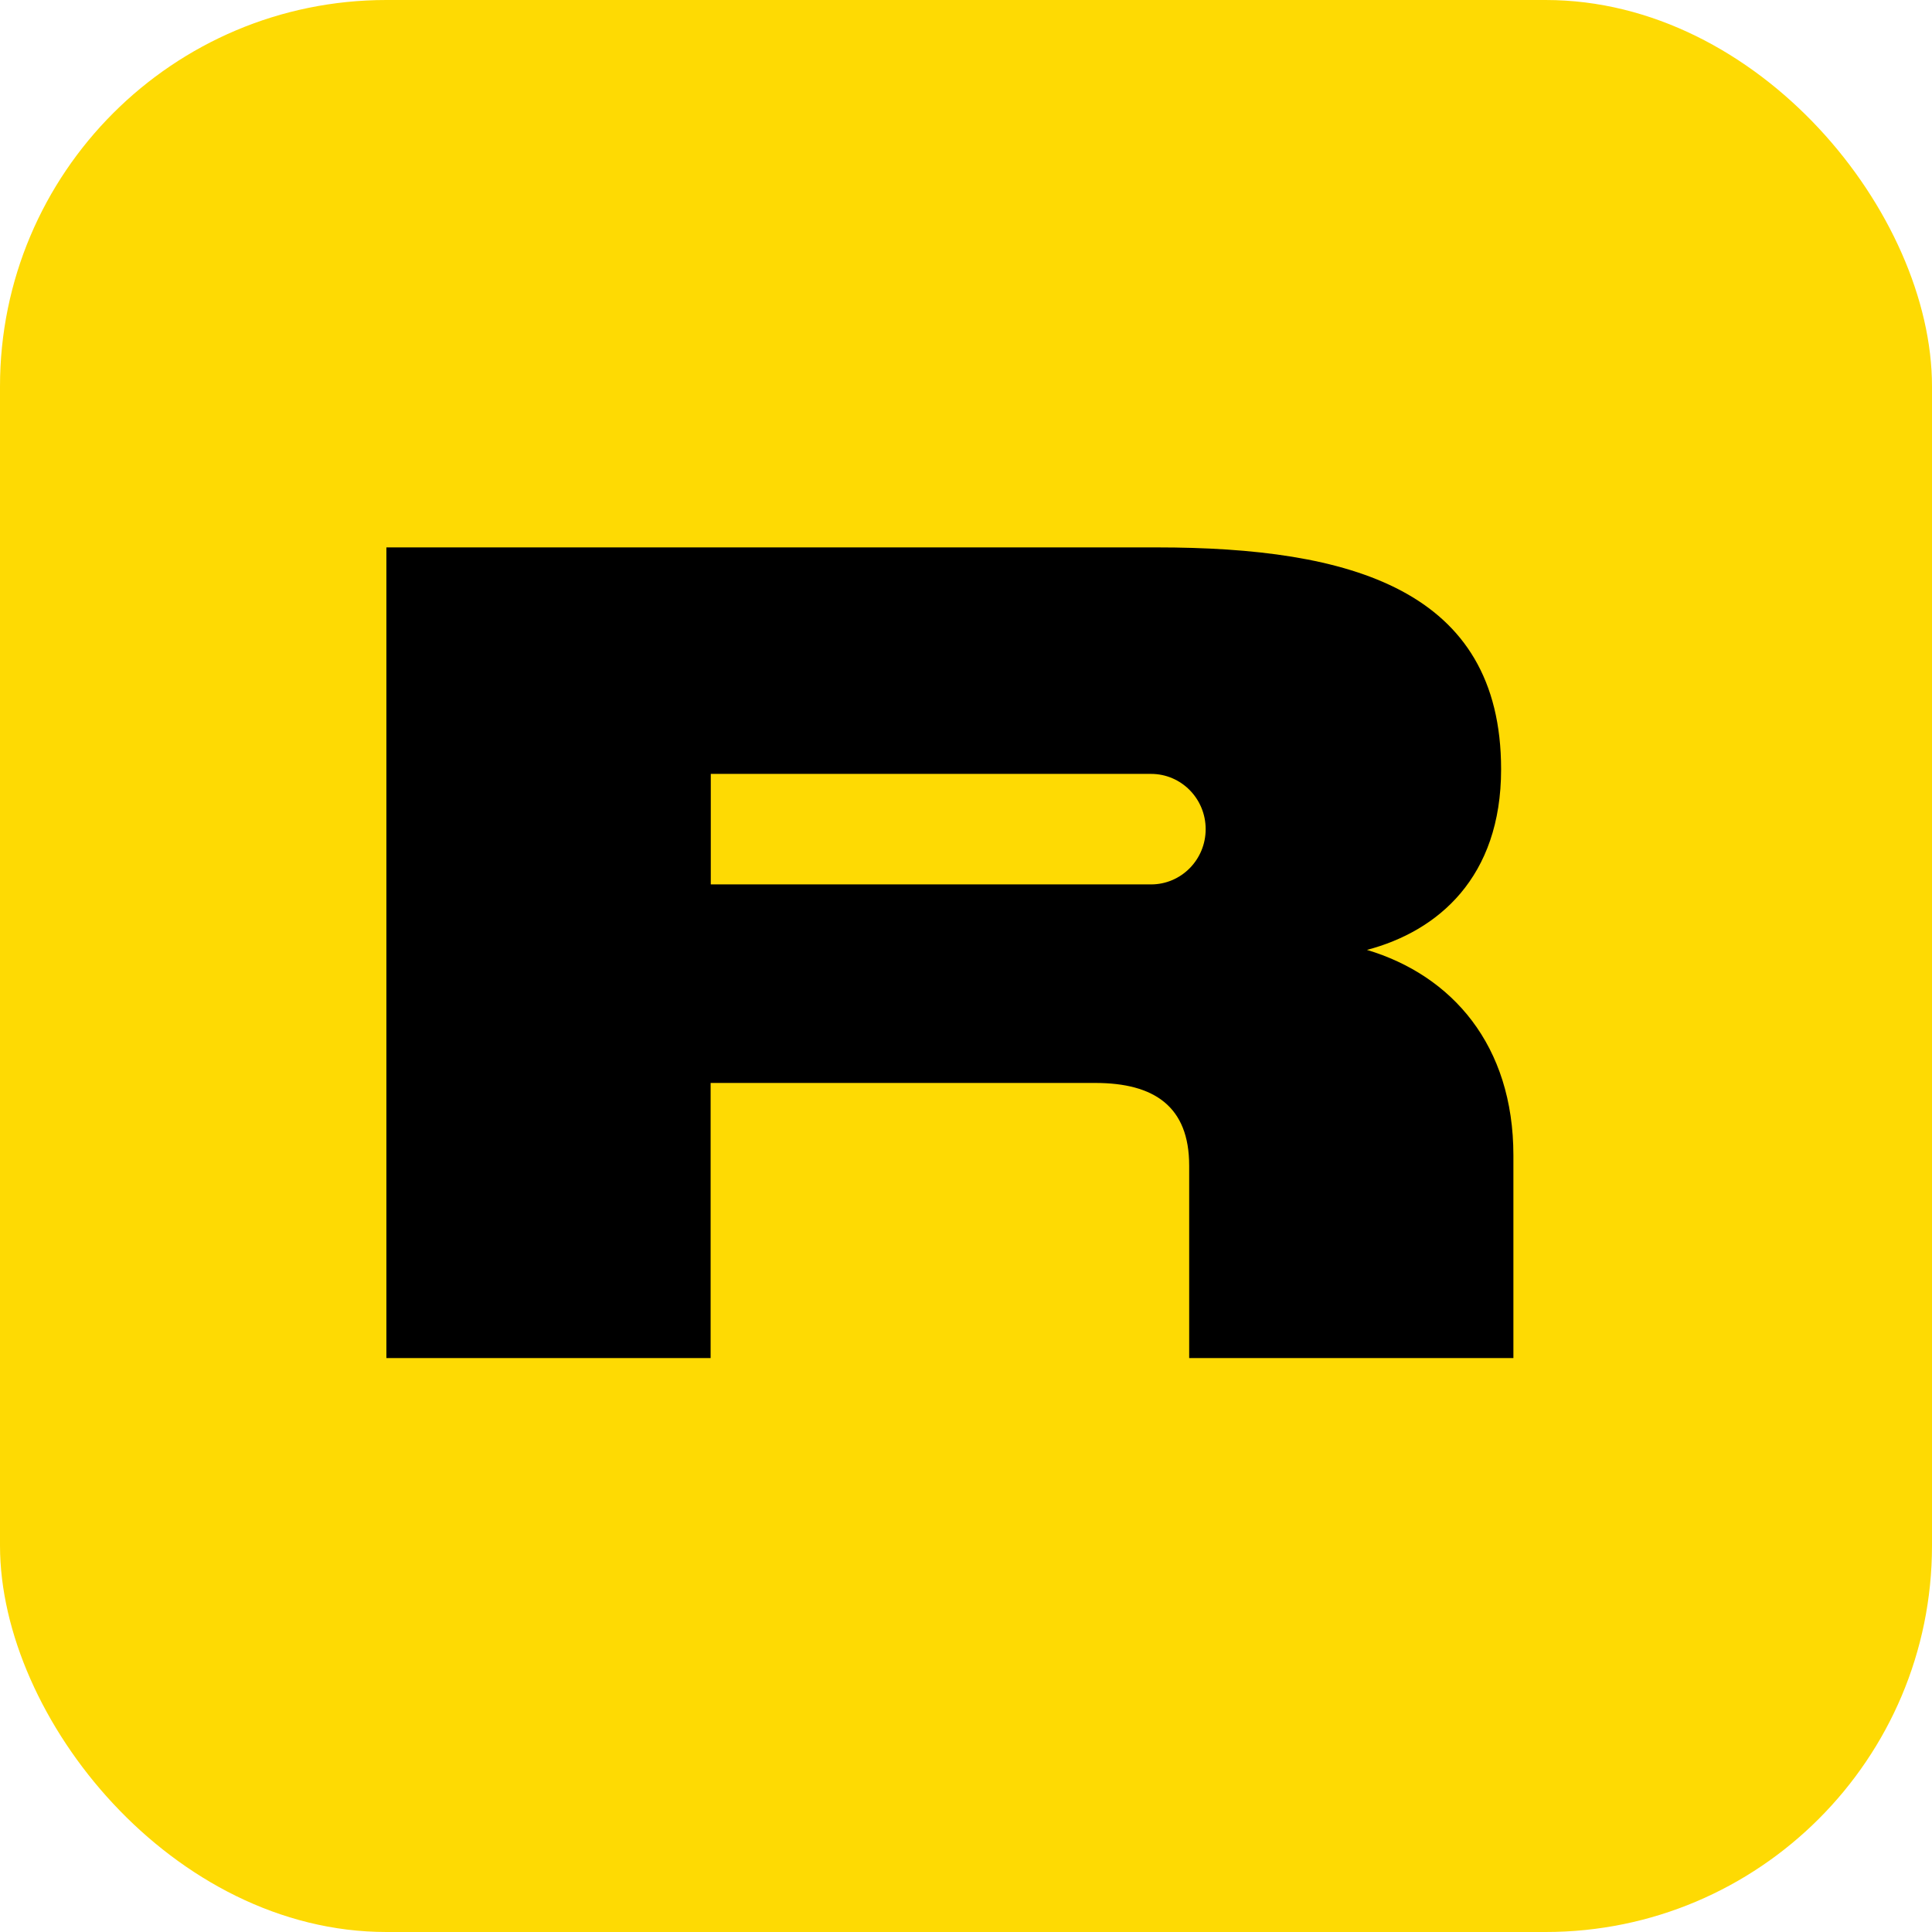
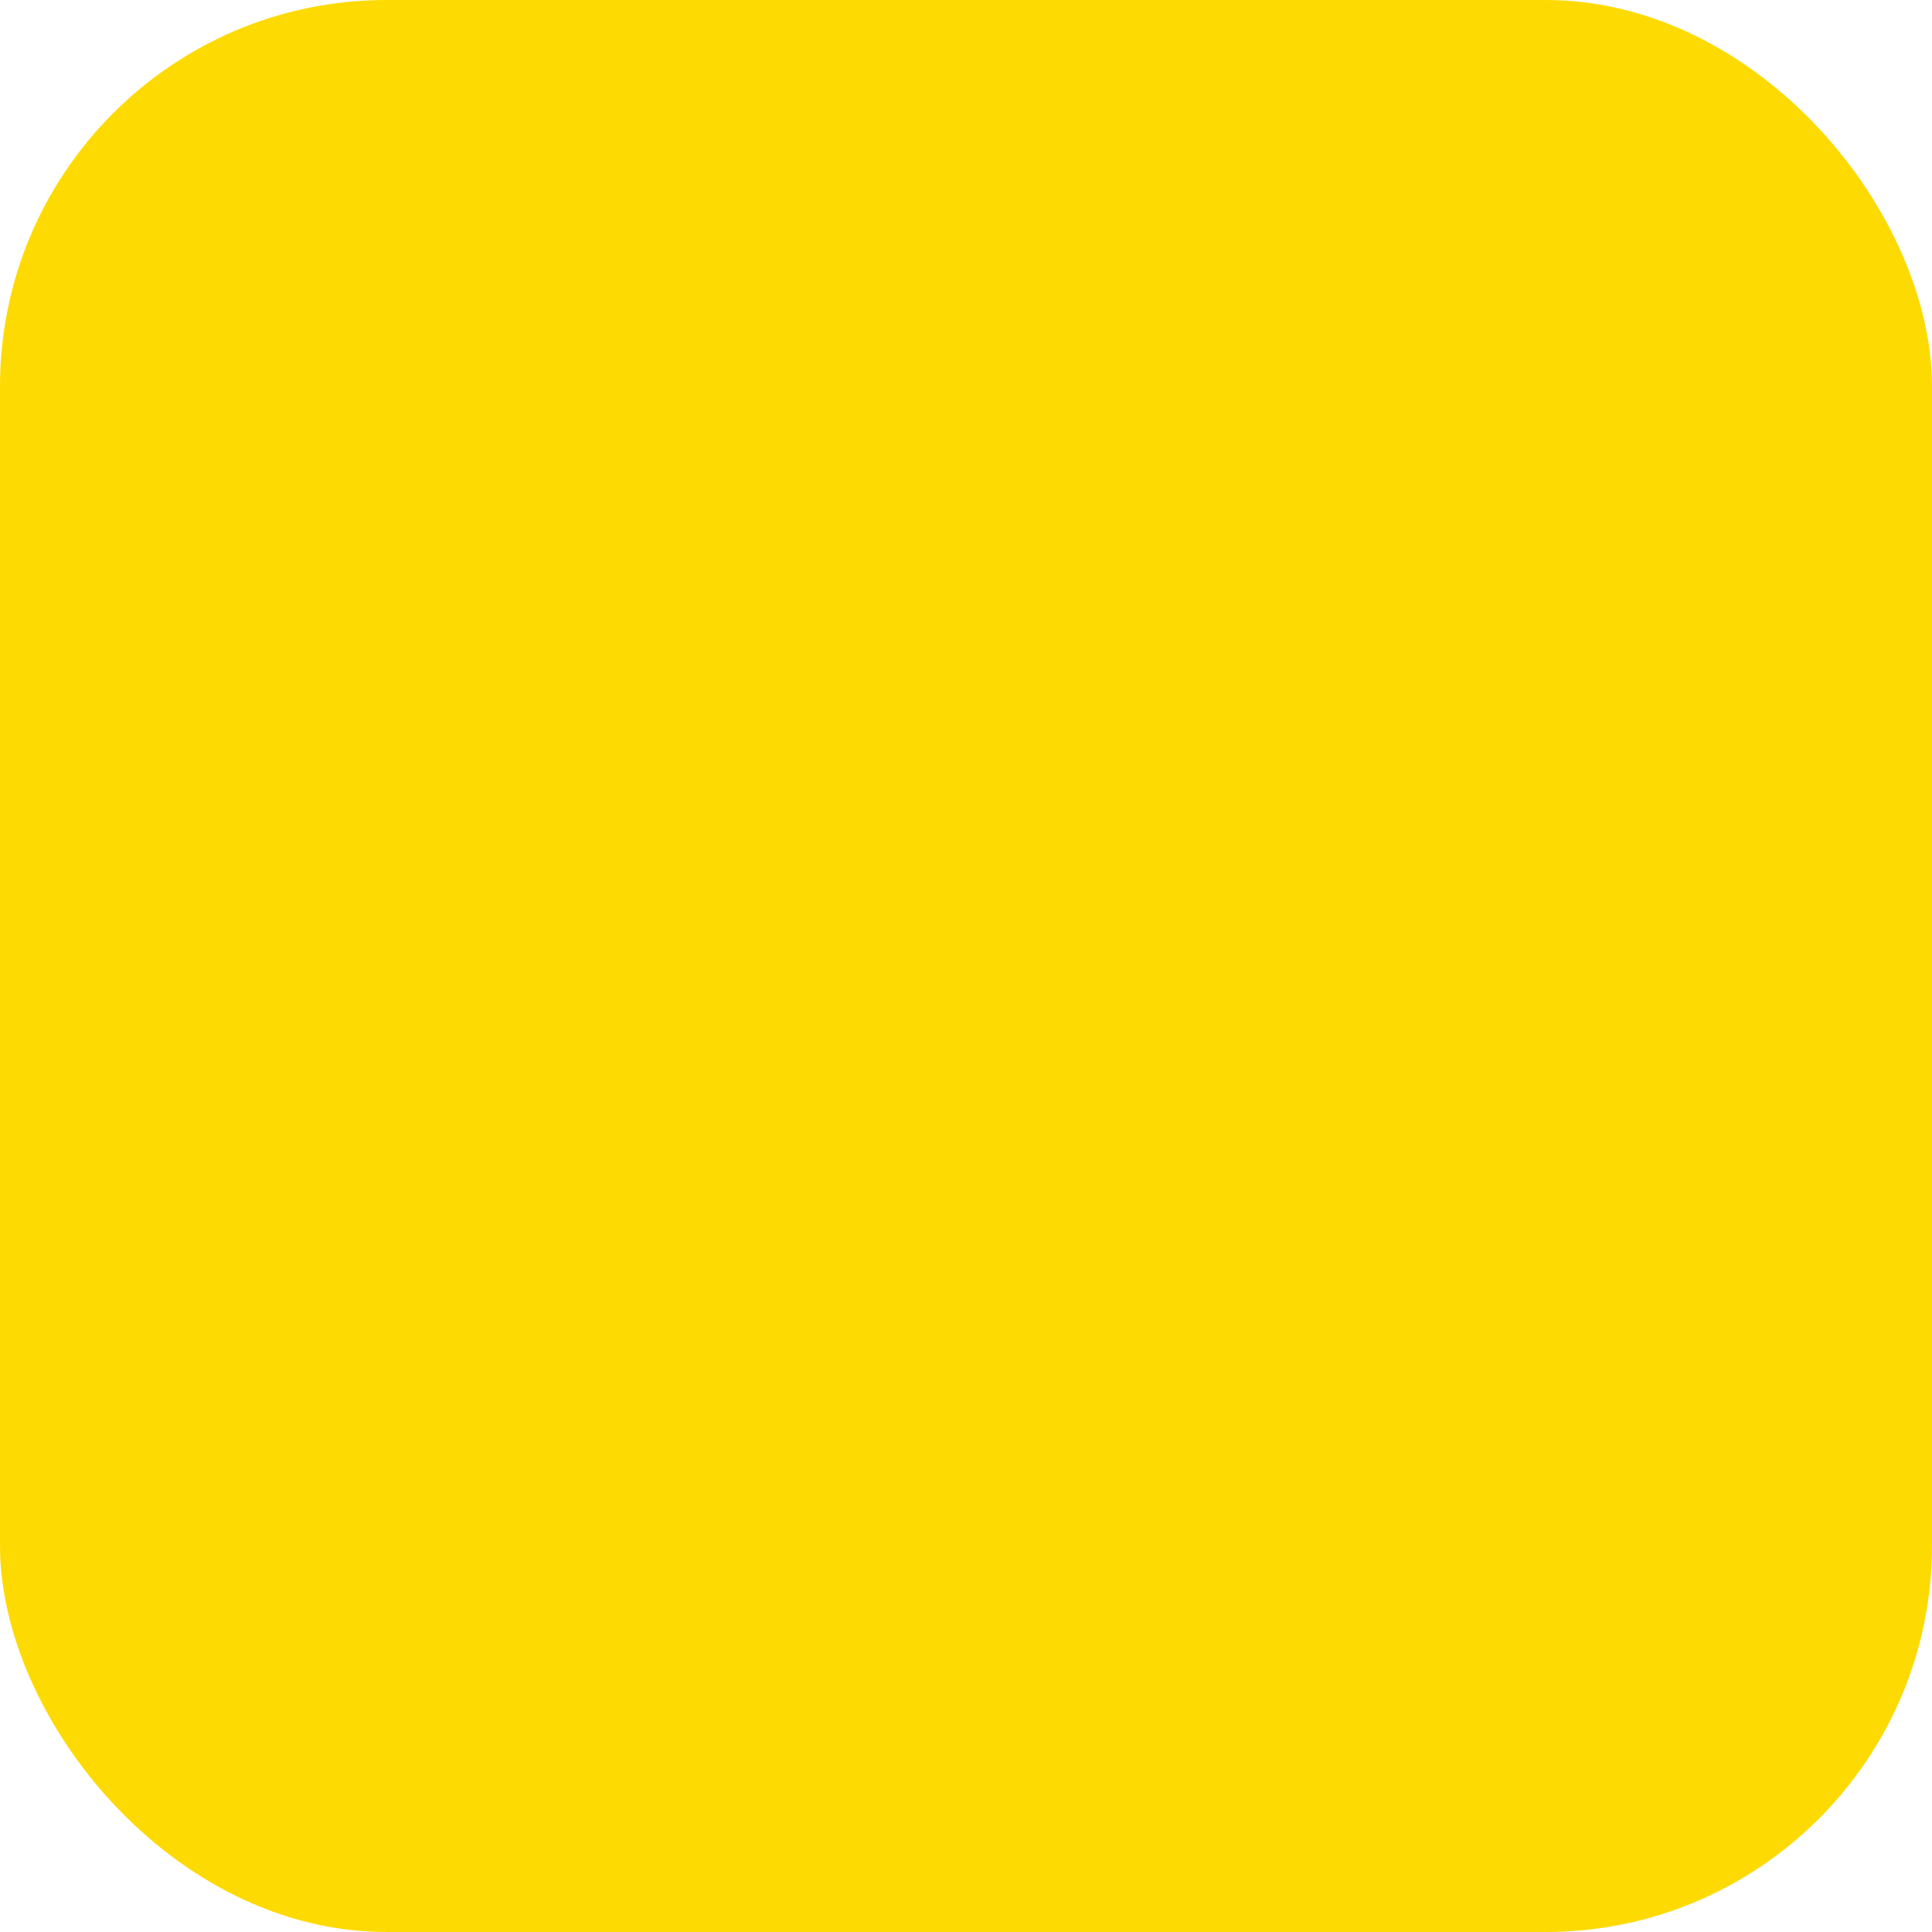
<svg xmlns="http://www.w3.org/2000/svg" width="60" height="60" viewBox="0 0 60 60" fill="none">
  <rect width="60" height="60" rx="12" fill="#FEDA03" />
-   <path fill-rule="evenodd" clip-rule="evenodd" d="M46.618 23.892C46.618 27.25 44.656 28.92 42.452 29.5C45.09 30.291 47 32.454 47 35.882V42.176H36.931V36.198C36.931 34.37 35.854 33.632 34.014 33.632H22.069V42.176H12V17H35.924C41.931 17 46.618 18.301 46.618 23.892ZM22.074 24.034H35.687C35.707 24.033 35.727 24.034 35.748 24.034C36.684 24.034 37.443 24.802 37.443 25.75C37.443 26.698 36.684 27.466 35.748 27.466C35.727 27.466 35.707 27.466 35.687 27.465L22.074 27.466V24.034Z" fill="black" />
</svg>